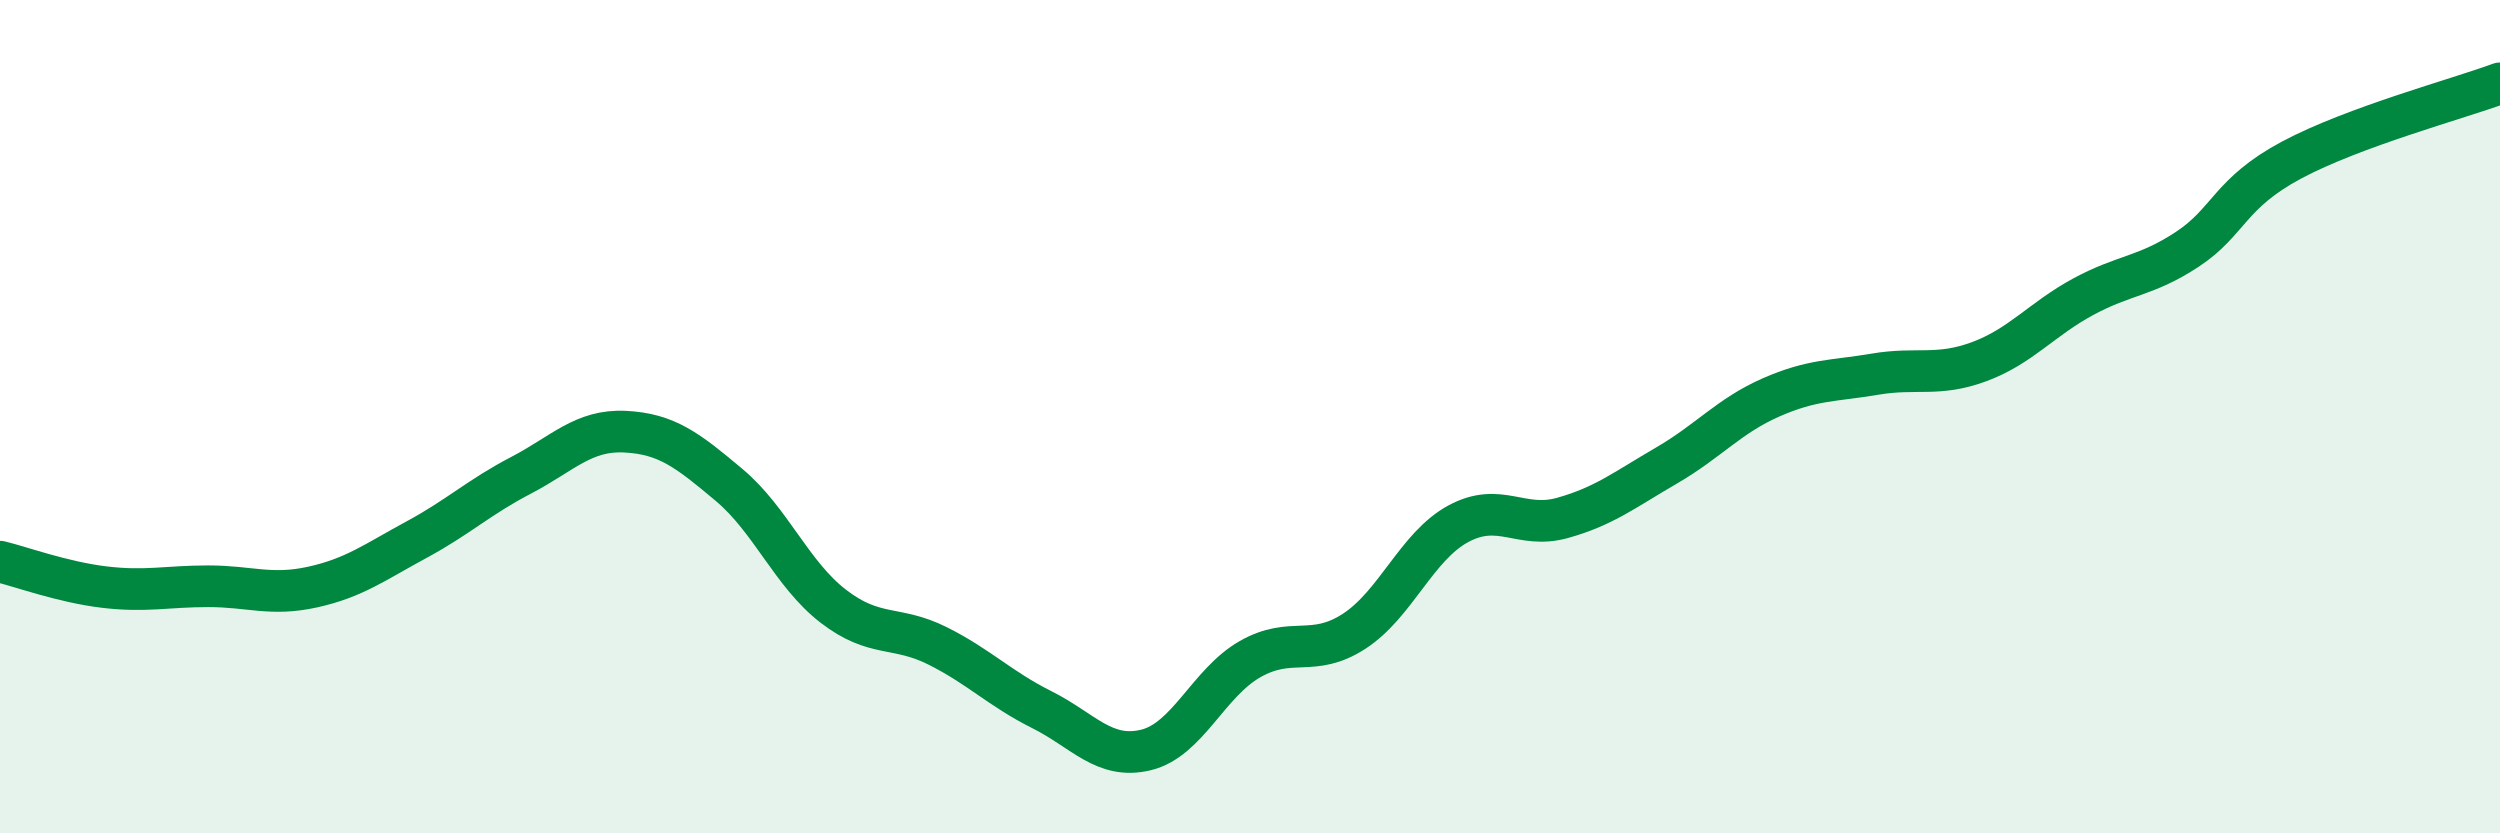
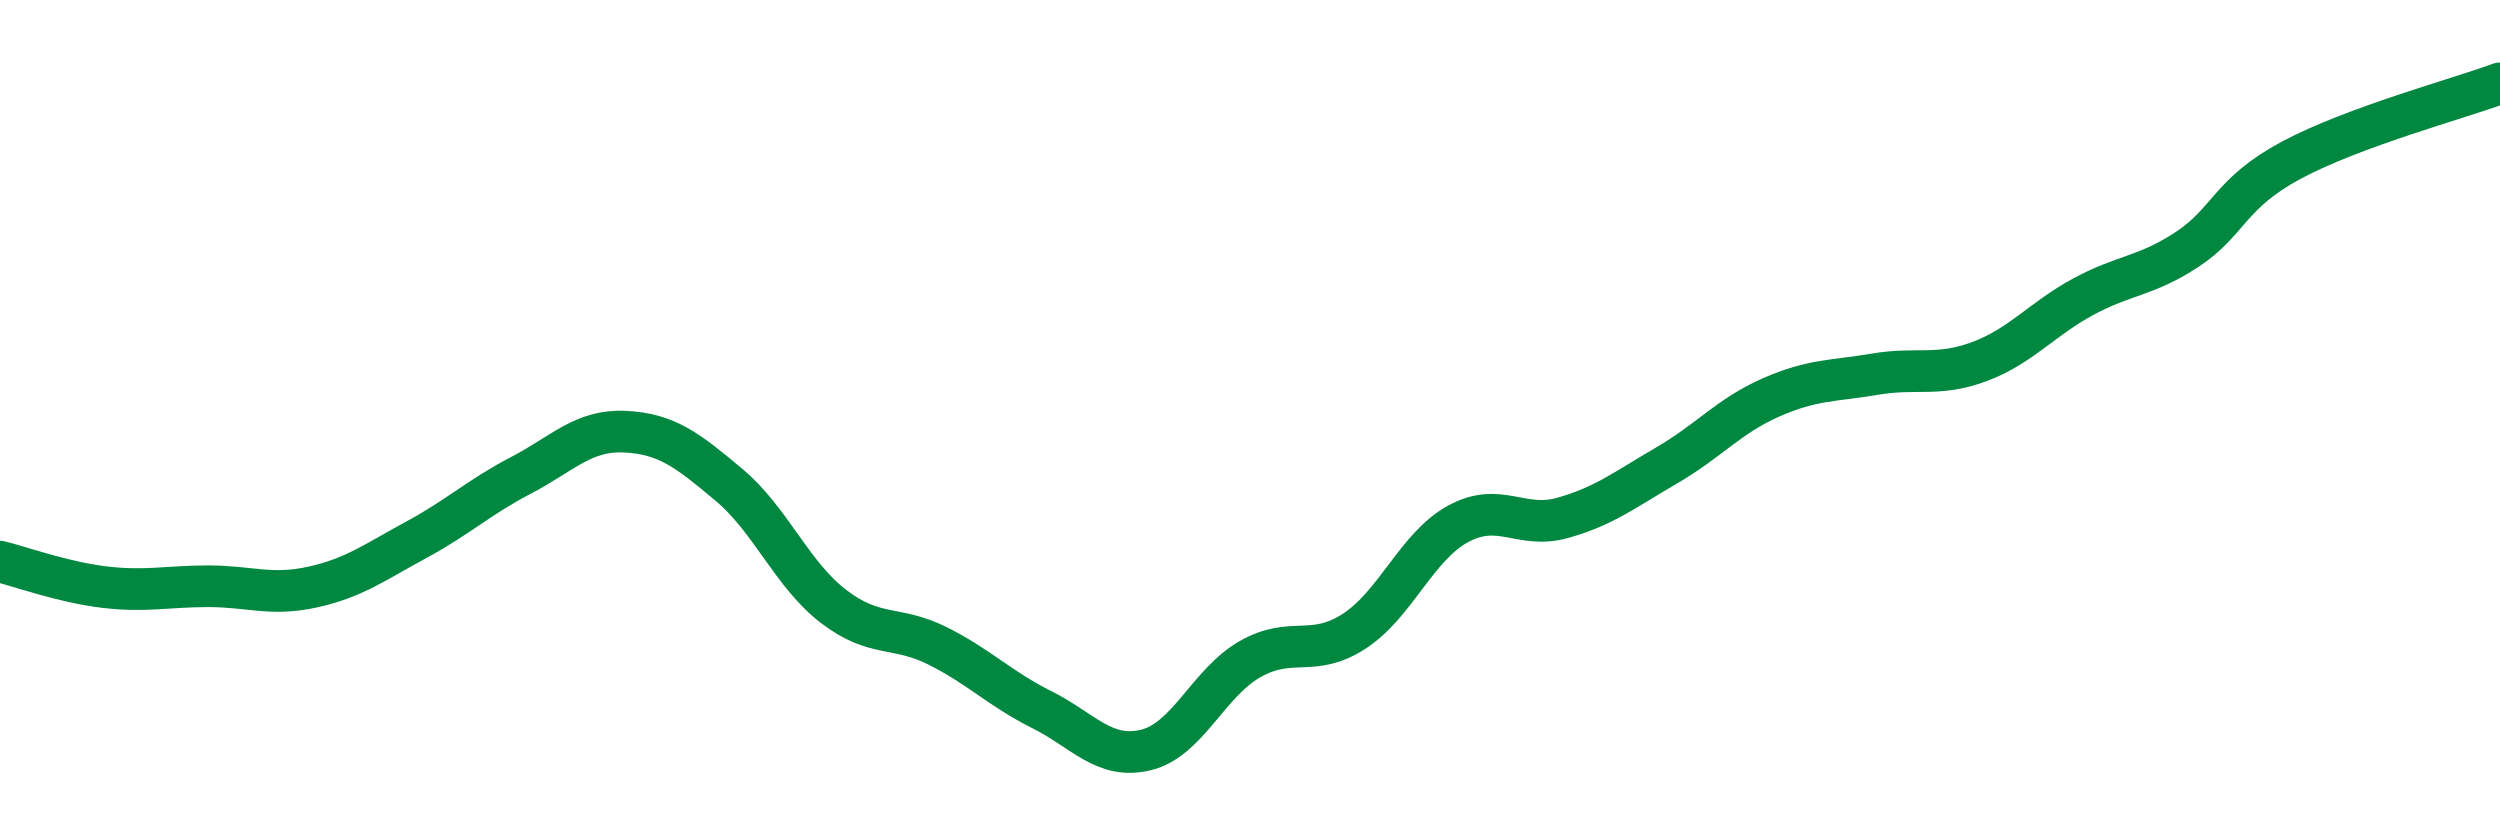
<svg xmlns="http://www.w3.org/2000/svg" width="60" height="20" viewBox="0 0 60 20">
-   <path d="M 0,13.48 C 0.5,13.6 1.5,13.97 2.5,14.09 C 3.5,14.21 4,14.07 5,14.07 C 6,14.07 6.5,14.31 7.5,14.09 C 8.5,13.87 9,13.49 10,12.95 C 11,12.41 11.5,11.93 12.5,11.41 C 13.5,10.89 14,10.31 15,10.36 C 16,10.41 16.5,10.8 17.5,11.64 C 18.5,12.48 19,13.78 20,14.55 C 21,15.32 21.5,15 22.5,15.5 C 23.5,16 24,16.53 25,17.03 C 26,17.53 26.5,18.24 27.5,18 C 28.5,17.76 29,16.39 30,15.82 C 31,15.25 31.5,15.8 32.5,15.15 C 33.5,14.5 34,13.11 35,12.57 C 36,12.03 36.5,12.71 37.5,12.43 C 38.5,12.15 39,11.75 40,11.17 C 41,10.59 41.5,9.98 42.5,9.54 C 43.5,9.1 44,9.15 45,8.98 C 46,8.81 46.5,9.05 47.5,8.68 C 48.5,8.31 49,7.66 50,7.12 C 51,6.58 51.5,6.64 52.5,5.98 C 53.5,5.32 53.5,4.64 55,3.84 C 56.5,3.04 59,2.37 60,2L60 20L0 20Z" fill="#008740" opacity="0.1" stroke-linecap="round" stroke-linejoin="round" />
  <path d="M 0,13.48 C 0.5,13.6 1.5,13.97 2.5,14.09 C 3.5,14.21 4,14.07 5,14.07 C 6,14.07 6.5,14.31 7.5,14.09 C 8.5,13.87 9,13.49 10,12.95 C 11,12.41 11.5,11.93 12.5,11.41 C 13.5,10.89 14,10.31 15,10.36 C 16,10.41 16.5,10.8 17.5,11.64 C 18.5,12.48 19,13.78 20,14.55 C 21,15.32 21.5,15 22.5,15.5 C 23.5,16 24,16.53 25,17.03 C 26,17.53 26.5,18.24 27.5,18 C 28.5,17.76 29,16.39 30,15.82 C 31,15.25 31.5,15.8 32.5,15.15 C 33.5,14.5 34,13.11 35,12.57 C 36,12.03 36.5,12.71 37.5,12.43 C 38.5,12.15 39,11.75 40,11.17 C 41,10.59 41.5,9.98 42.5,9.54 C 43.5,9.1 44,9.15 45,8.98 C 46,8.81 46.5,9.05 47.5,8.68 C 48.5,8.31 49,7.66 50,7.12 C 51,6.58 51.5,6.64 52.5,5.98 C 53.5,5.32 53.5,4.64 55,3.84 C 56.5,3.04 59,2.37 60,2" stroke="#008740" stroke-width="1" fill="none" stroke-linecap="round" stroke-linejoin="round" />
</svg>